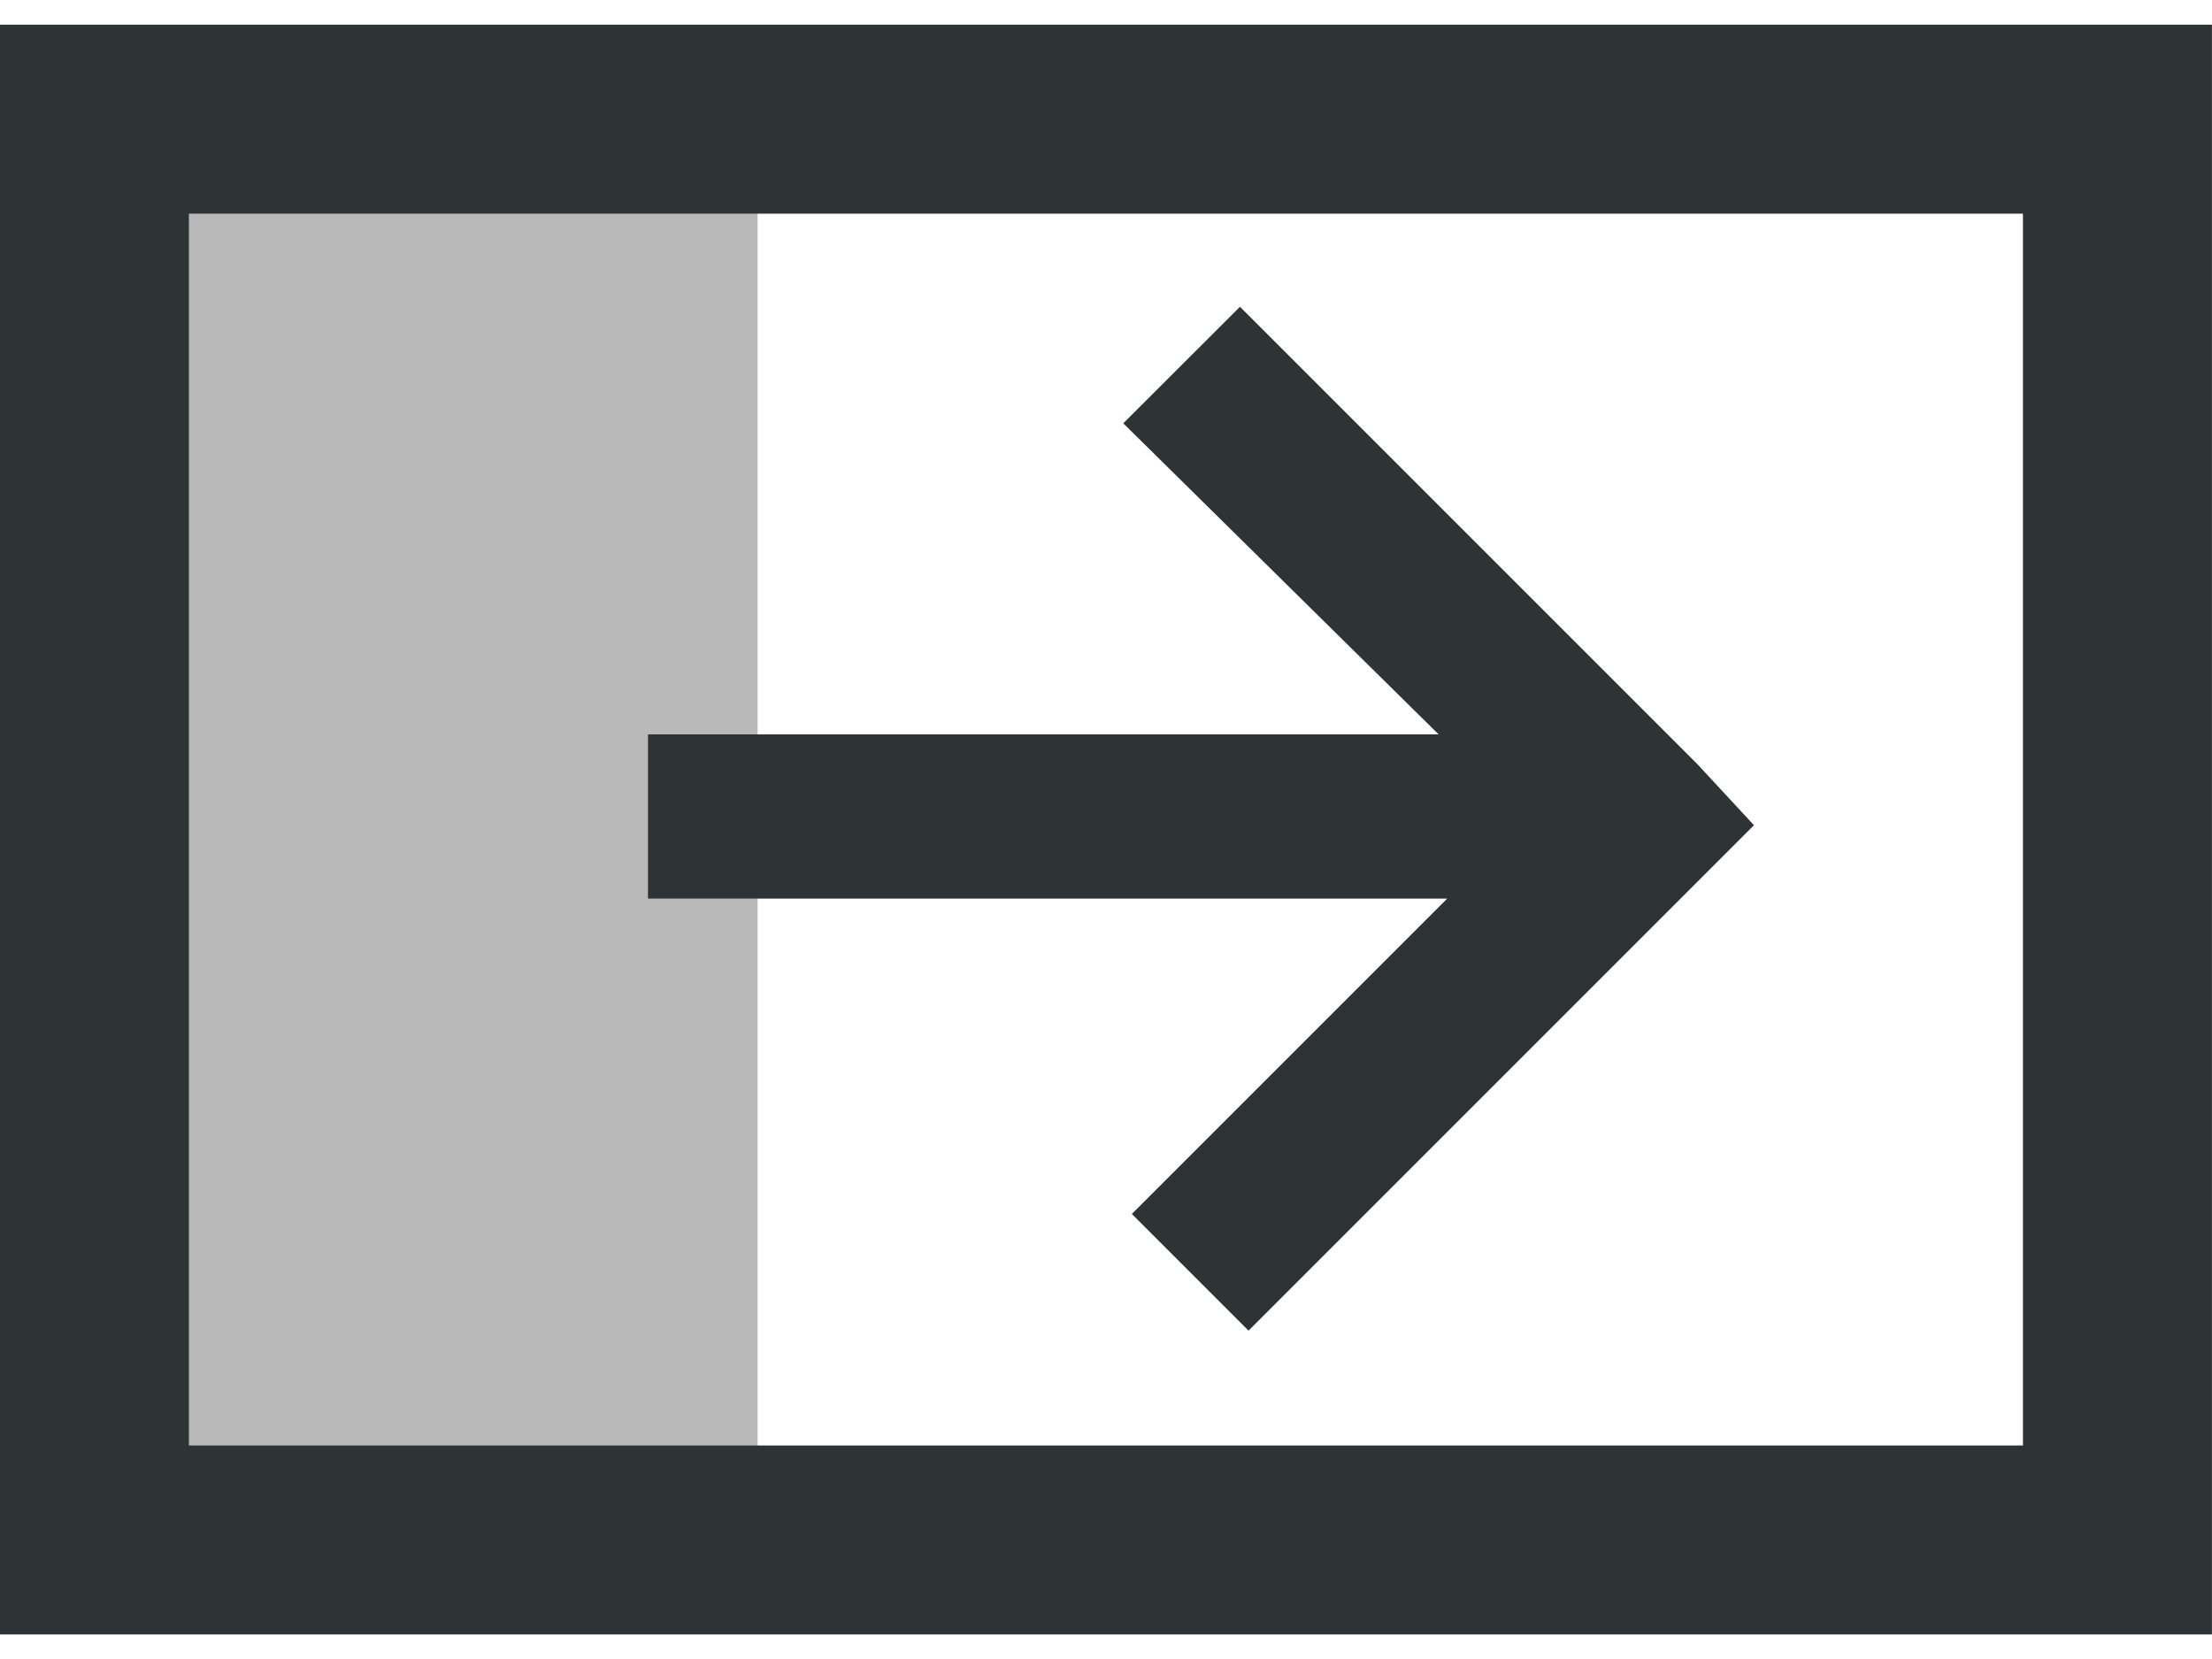
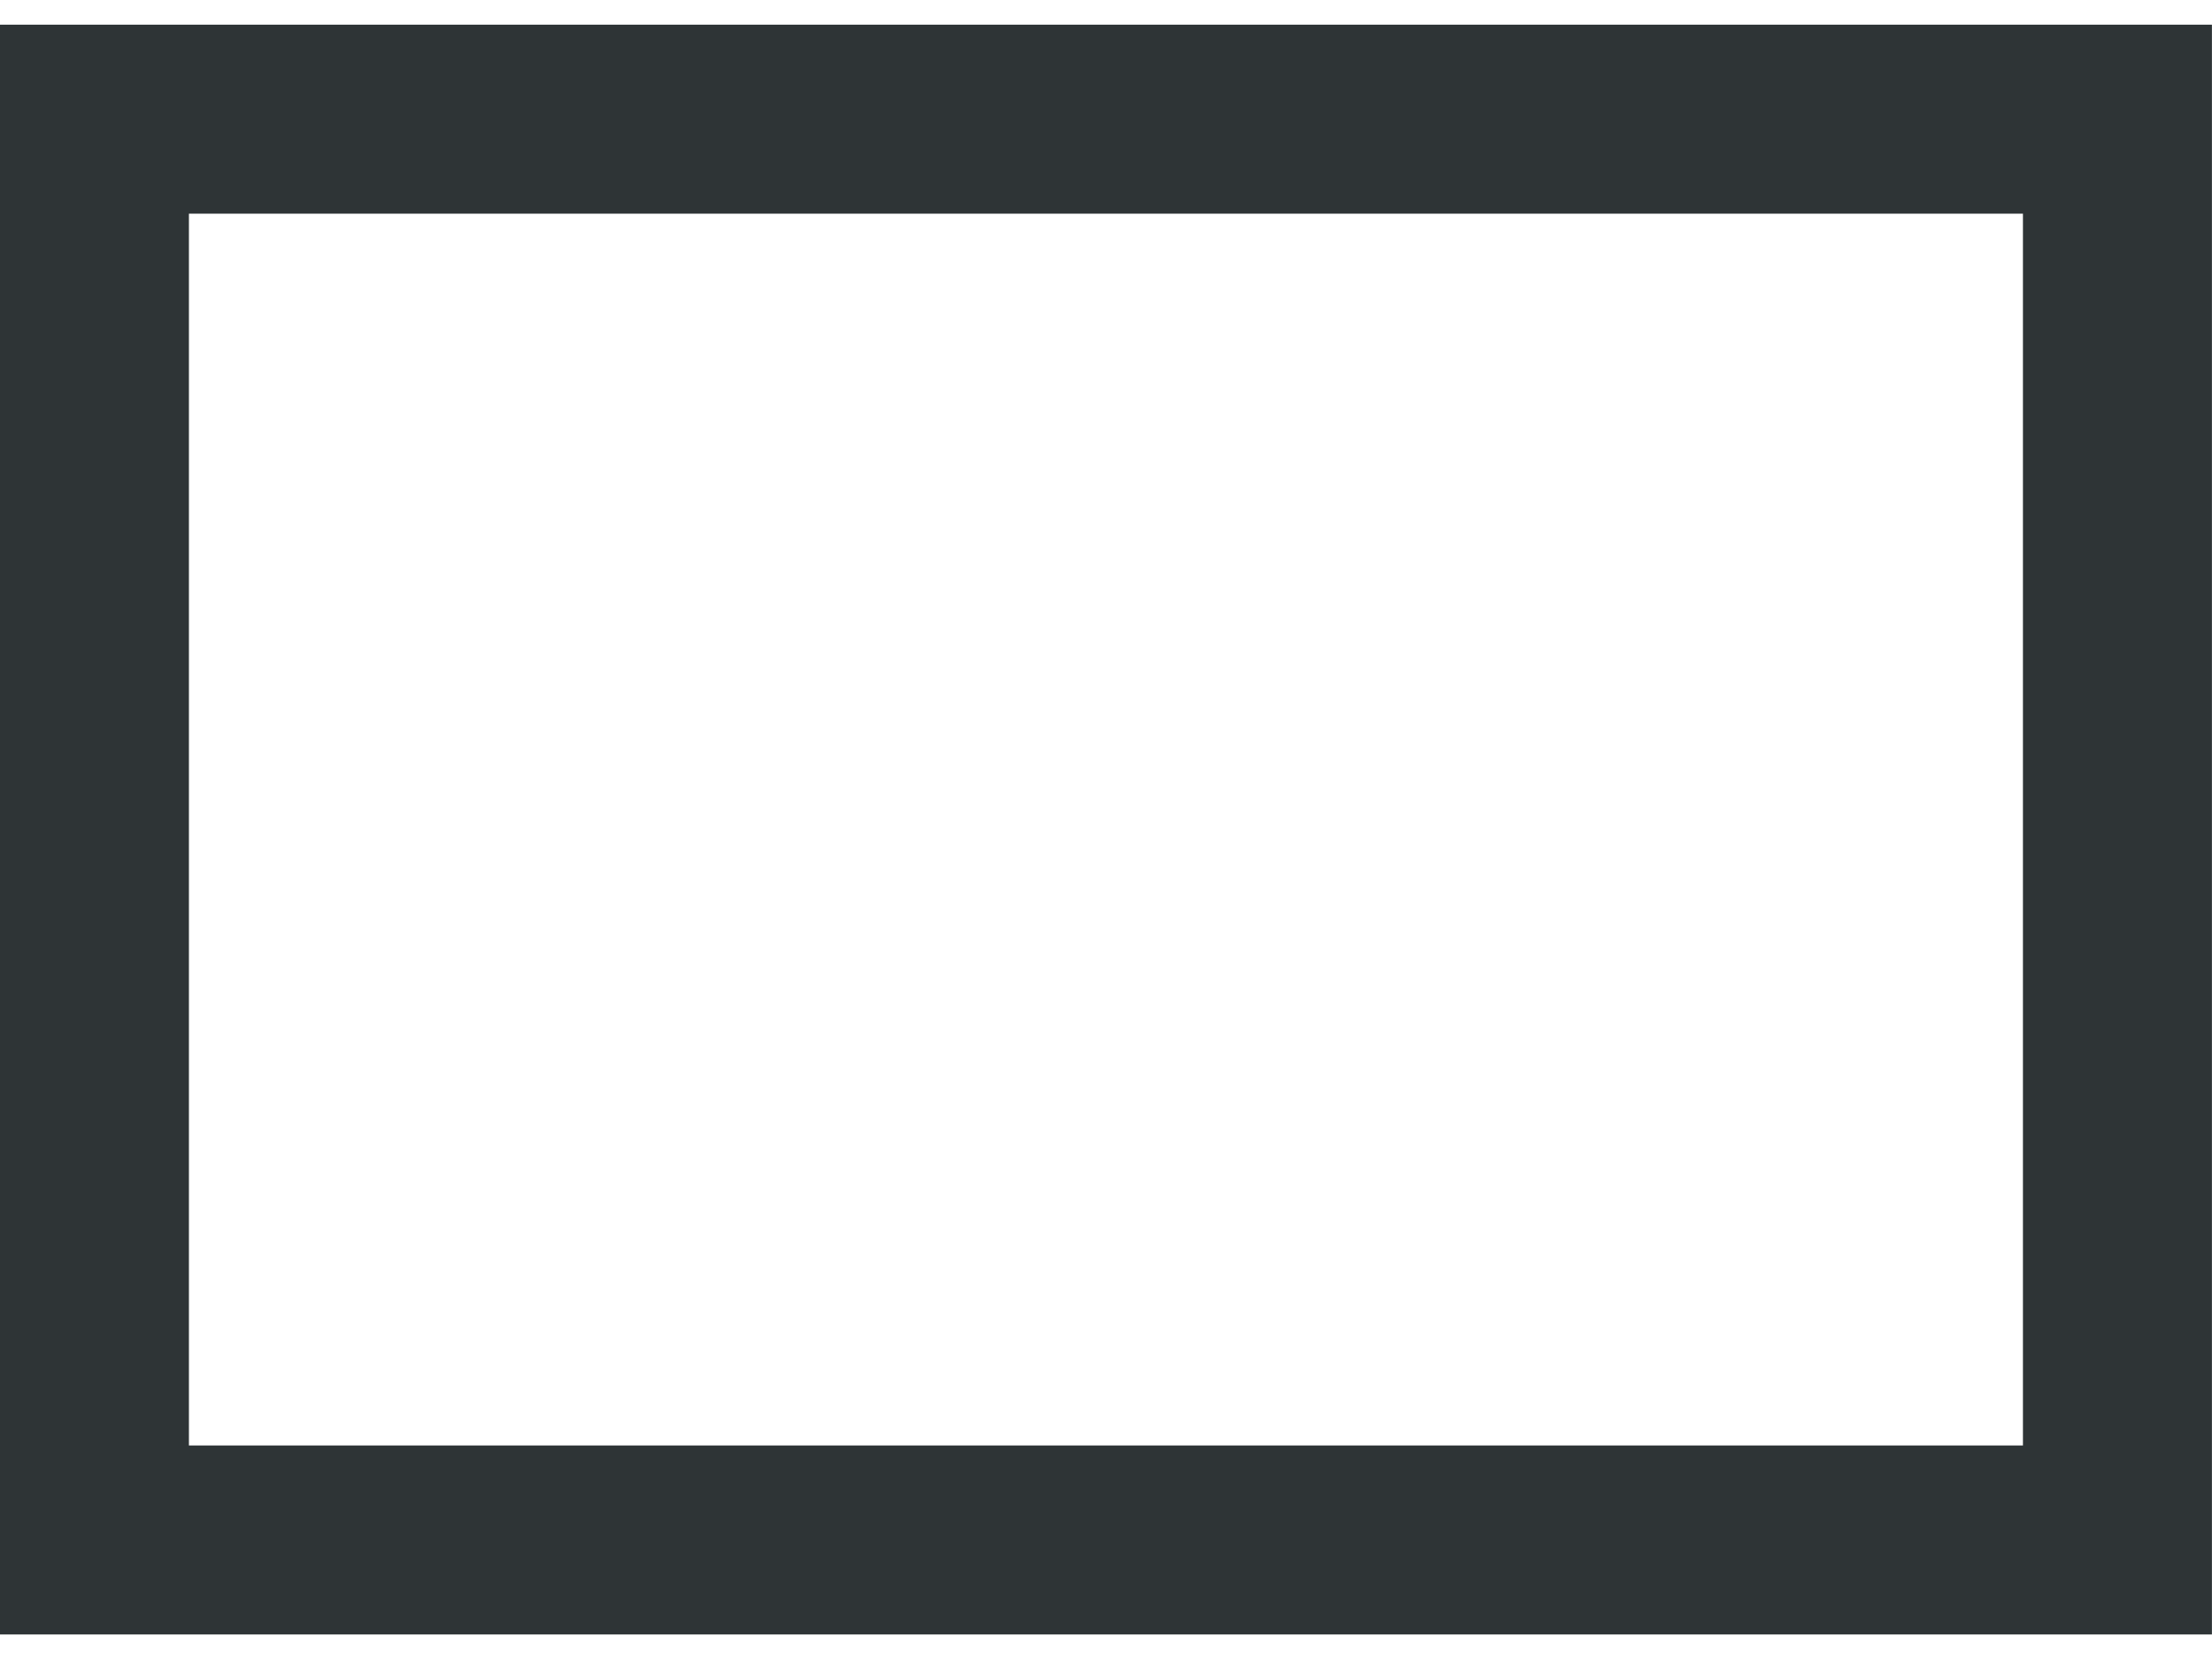
<svg xmlns="http://www.w3.org/2000/svg" version="1.1" width="16" height="12" id="svg17805">
  <defs id="defs17807" />
  <g transform="translate(-159.644,-103.308)" id="layer1">
-     <rect width="4.294" height="9.257" x="-165.124" y="104.72" transform="scale(-1,1)" id="rect8020-7-3-7-8" style="color:#000000;fill:#b9b9b9;fill-opacity:1;fill-rule:nonzero;stroke:none;stroke-width:1.5;marker:none;visibility:visible;display:inline;overflow:visible;enable-background:accumulate" />
    <rect width="14.633" height="10.277" x="-174.96" y="104.17" transform="scale(-1,1)" id="rect6062-5-54-4-3" style="color:#000000;fill:none;stroke:#2e3436;stroke-width:1.367;marker:none;visibility:visible;display:inline;overflow:visible;enable-background:accumulate" />
-     <path d="M 8.969,2.219 8.125,3.062 l 2.281,2.25 -5.719,0 0,1.188 5.781,0 -2.281,2.281 0.844,0.844 3.25,-3.25 0.406,-0.406 -0.406,-0.438 -3.312,-3.312 z" transform="translate(159.644,103.308)" id="path8014-1-9-7-7" style="font-size:medium;font-style:normal;font-variant:normal;font-weight:normal;font-stretch:normal;text-indent:0;text-align:start;text-decoration:none;line-height:normal;letter-spacing:normal;word-spacing:normal;text-transform:none;direction:ltr;block-progression:tb;writing-mode:lr-tb;text-anchor:start;baseline-shift:baseline;color:#000000;fill:#2e3436;fill-opacity:1;stroke:none;stroke-width:1.188;marker:none;visibility:visible;display:inline;overflow:visible;enable-background:accumulate;font-family:Sans;-inkscape-font-specification:Sans" />
  </g>
</svg>